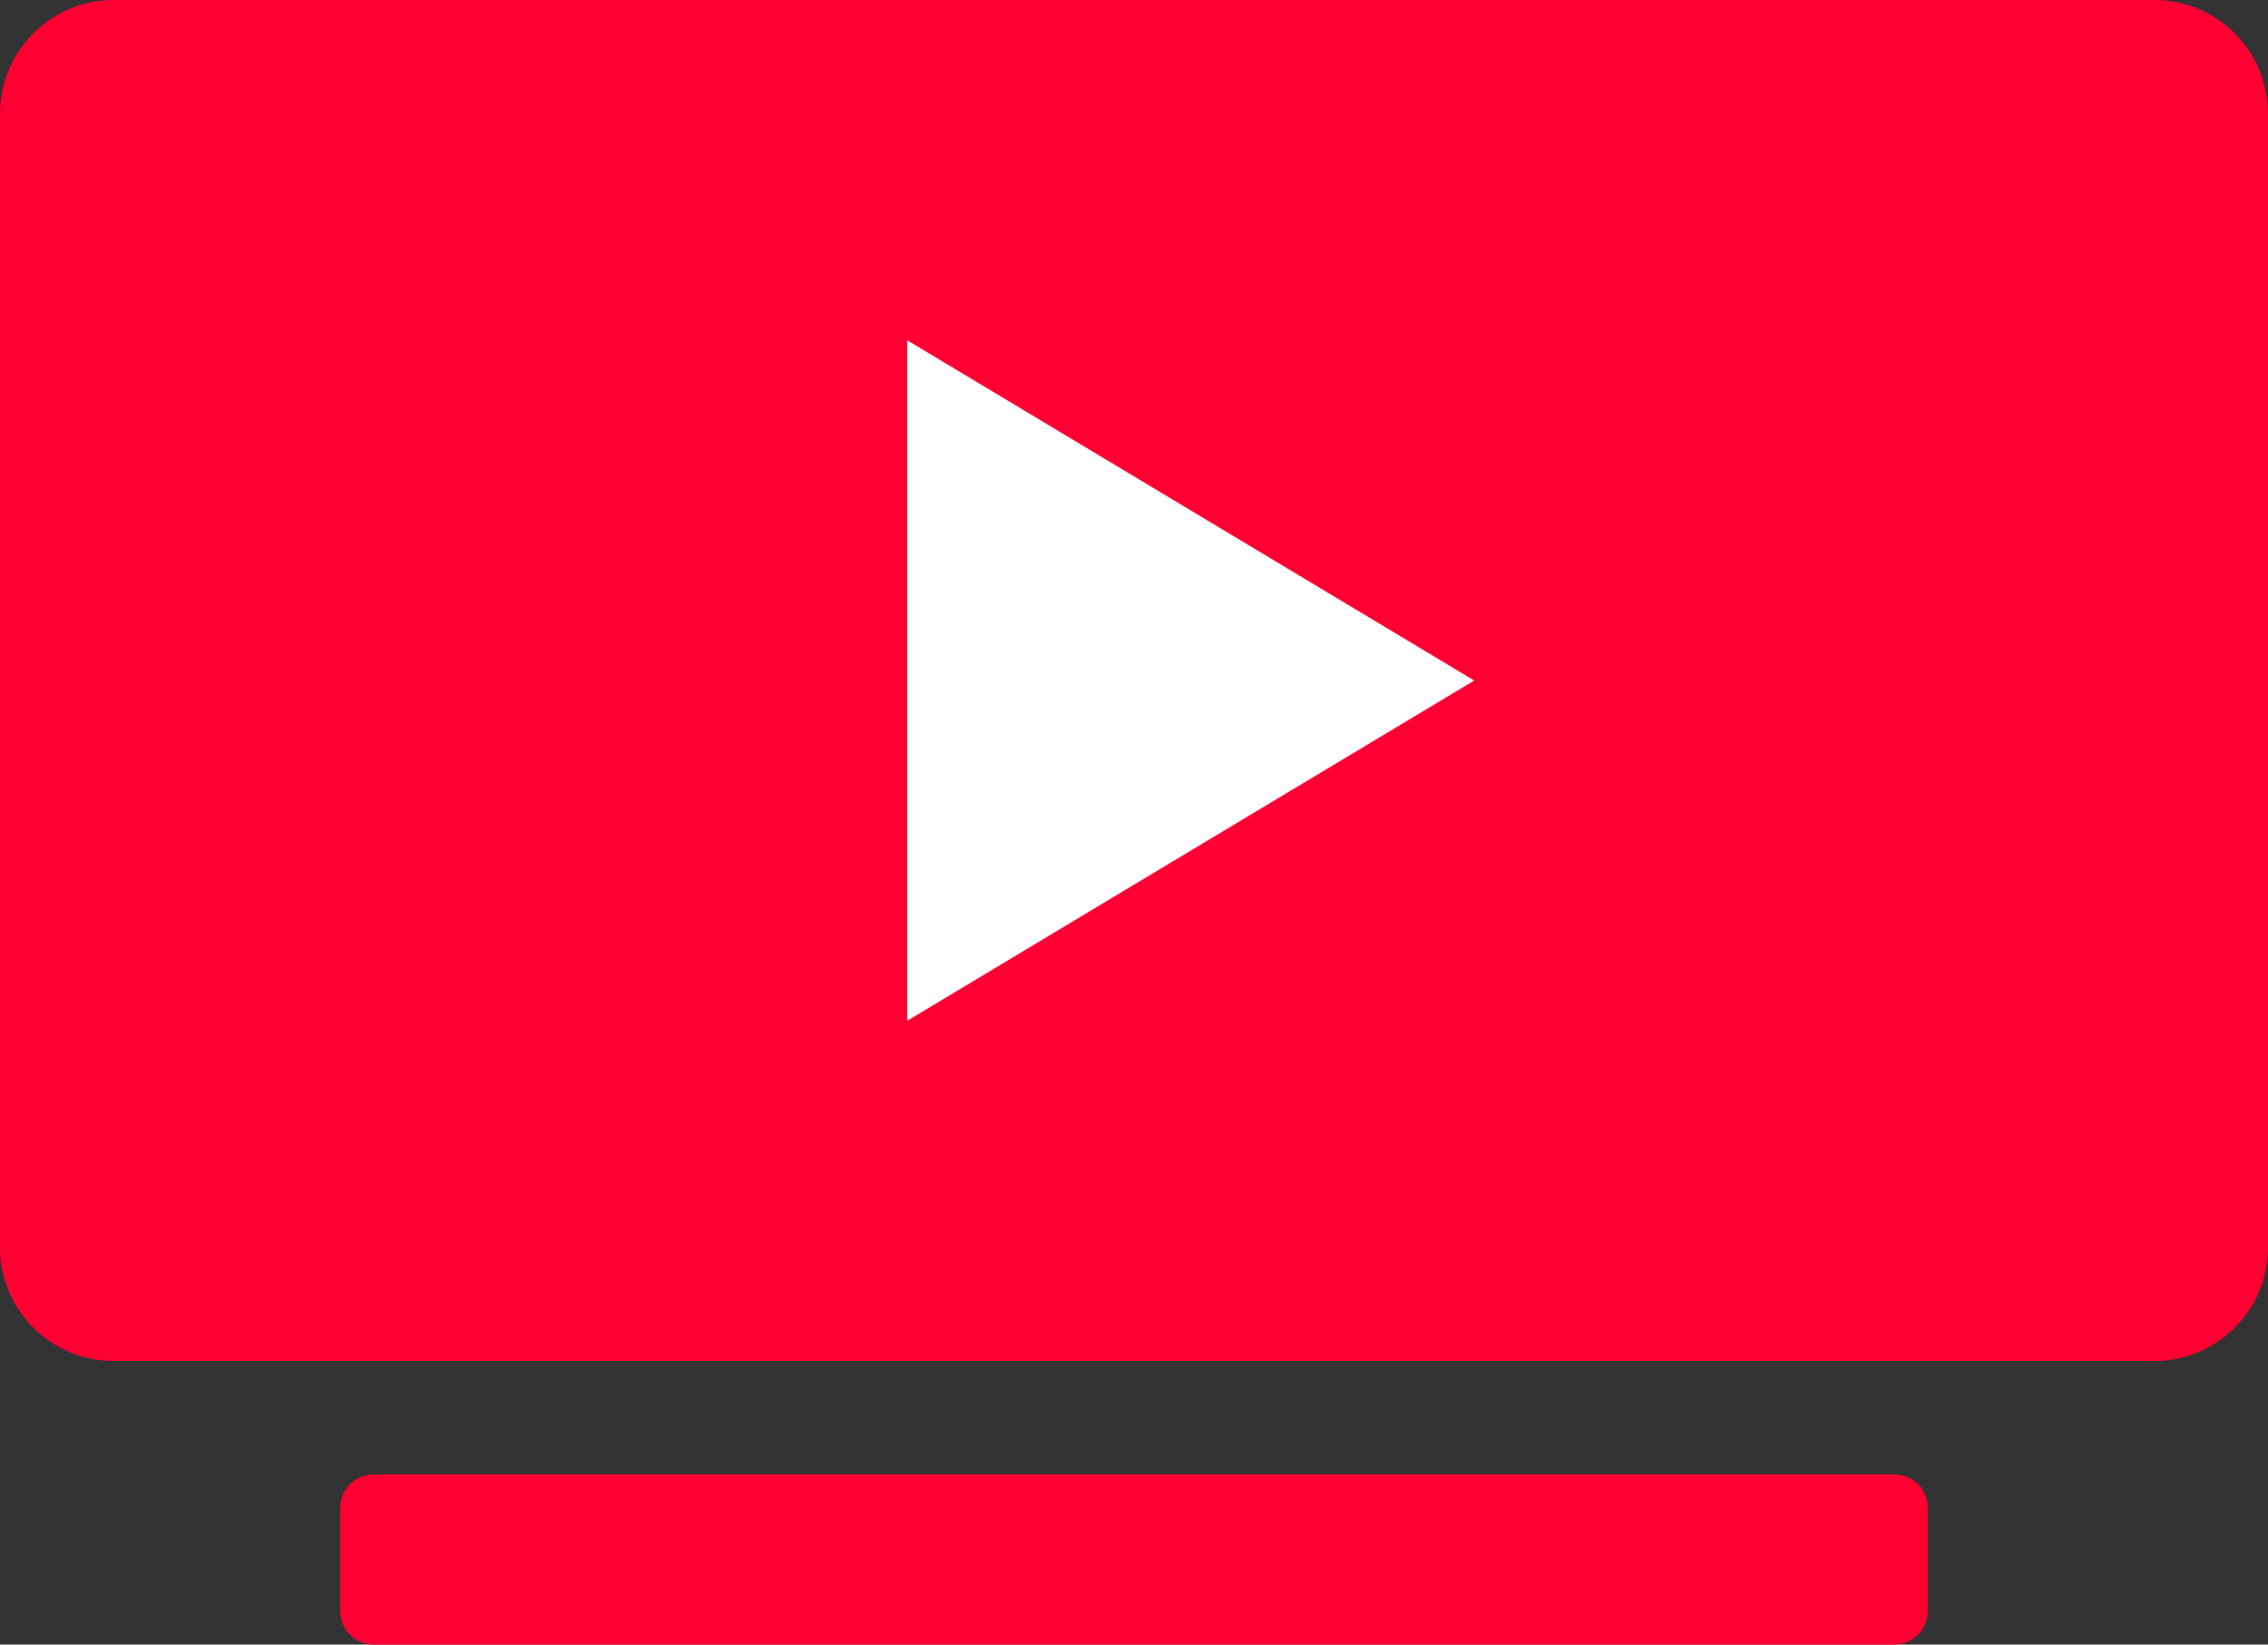
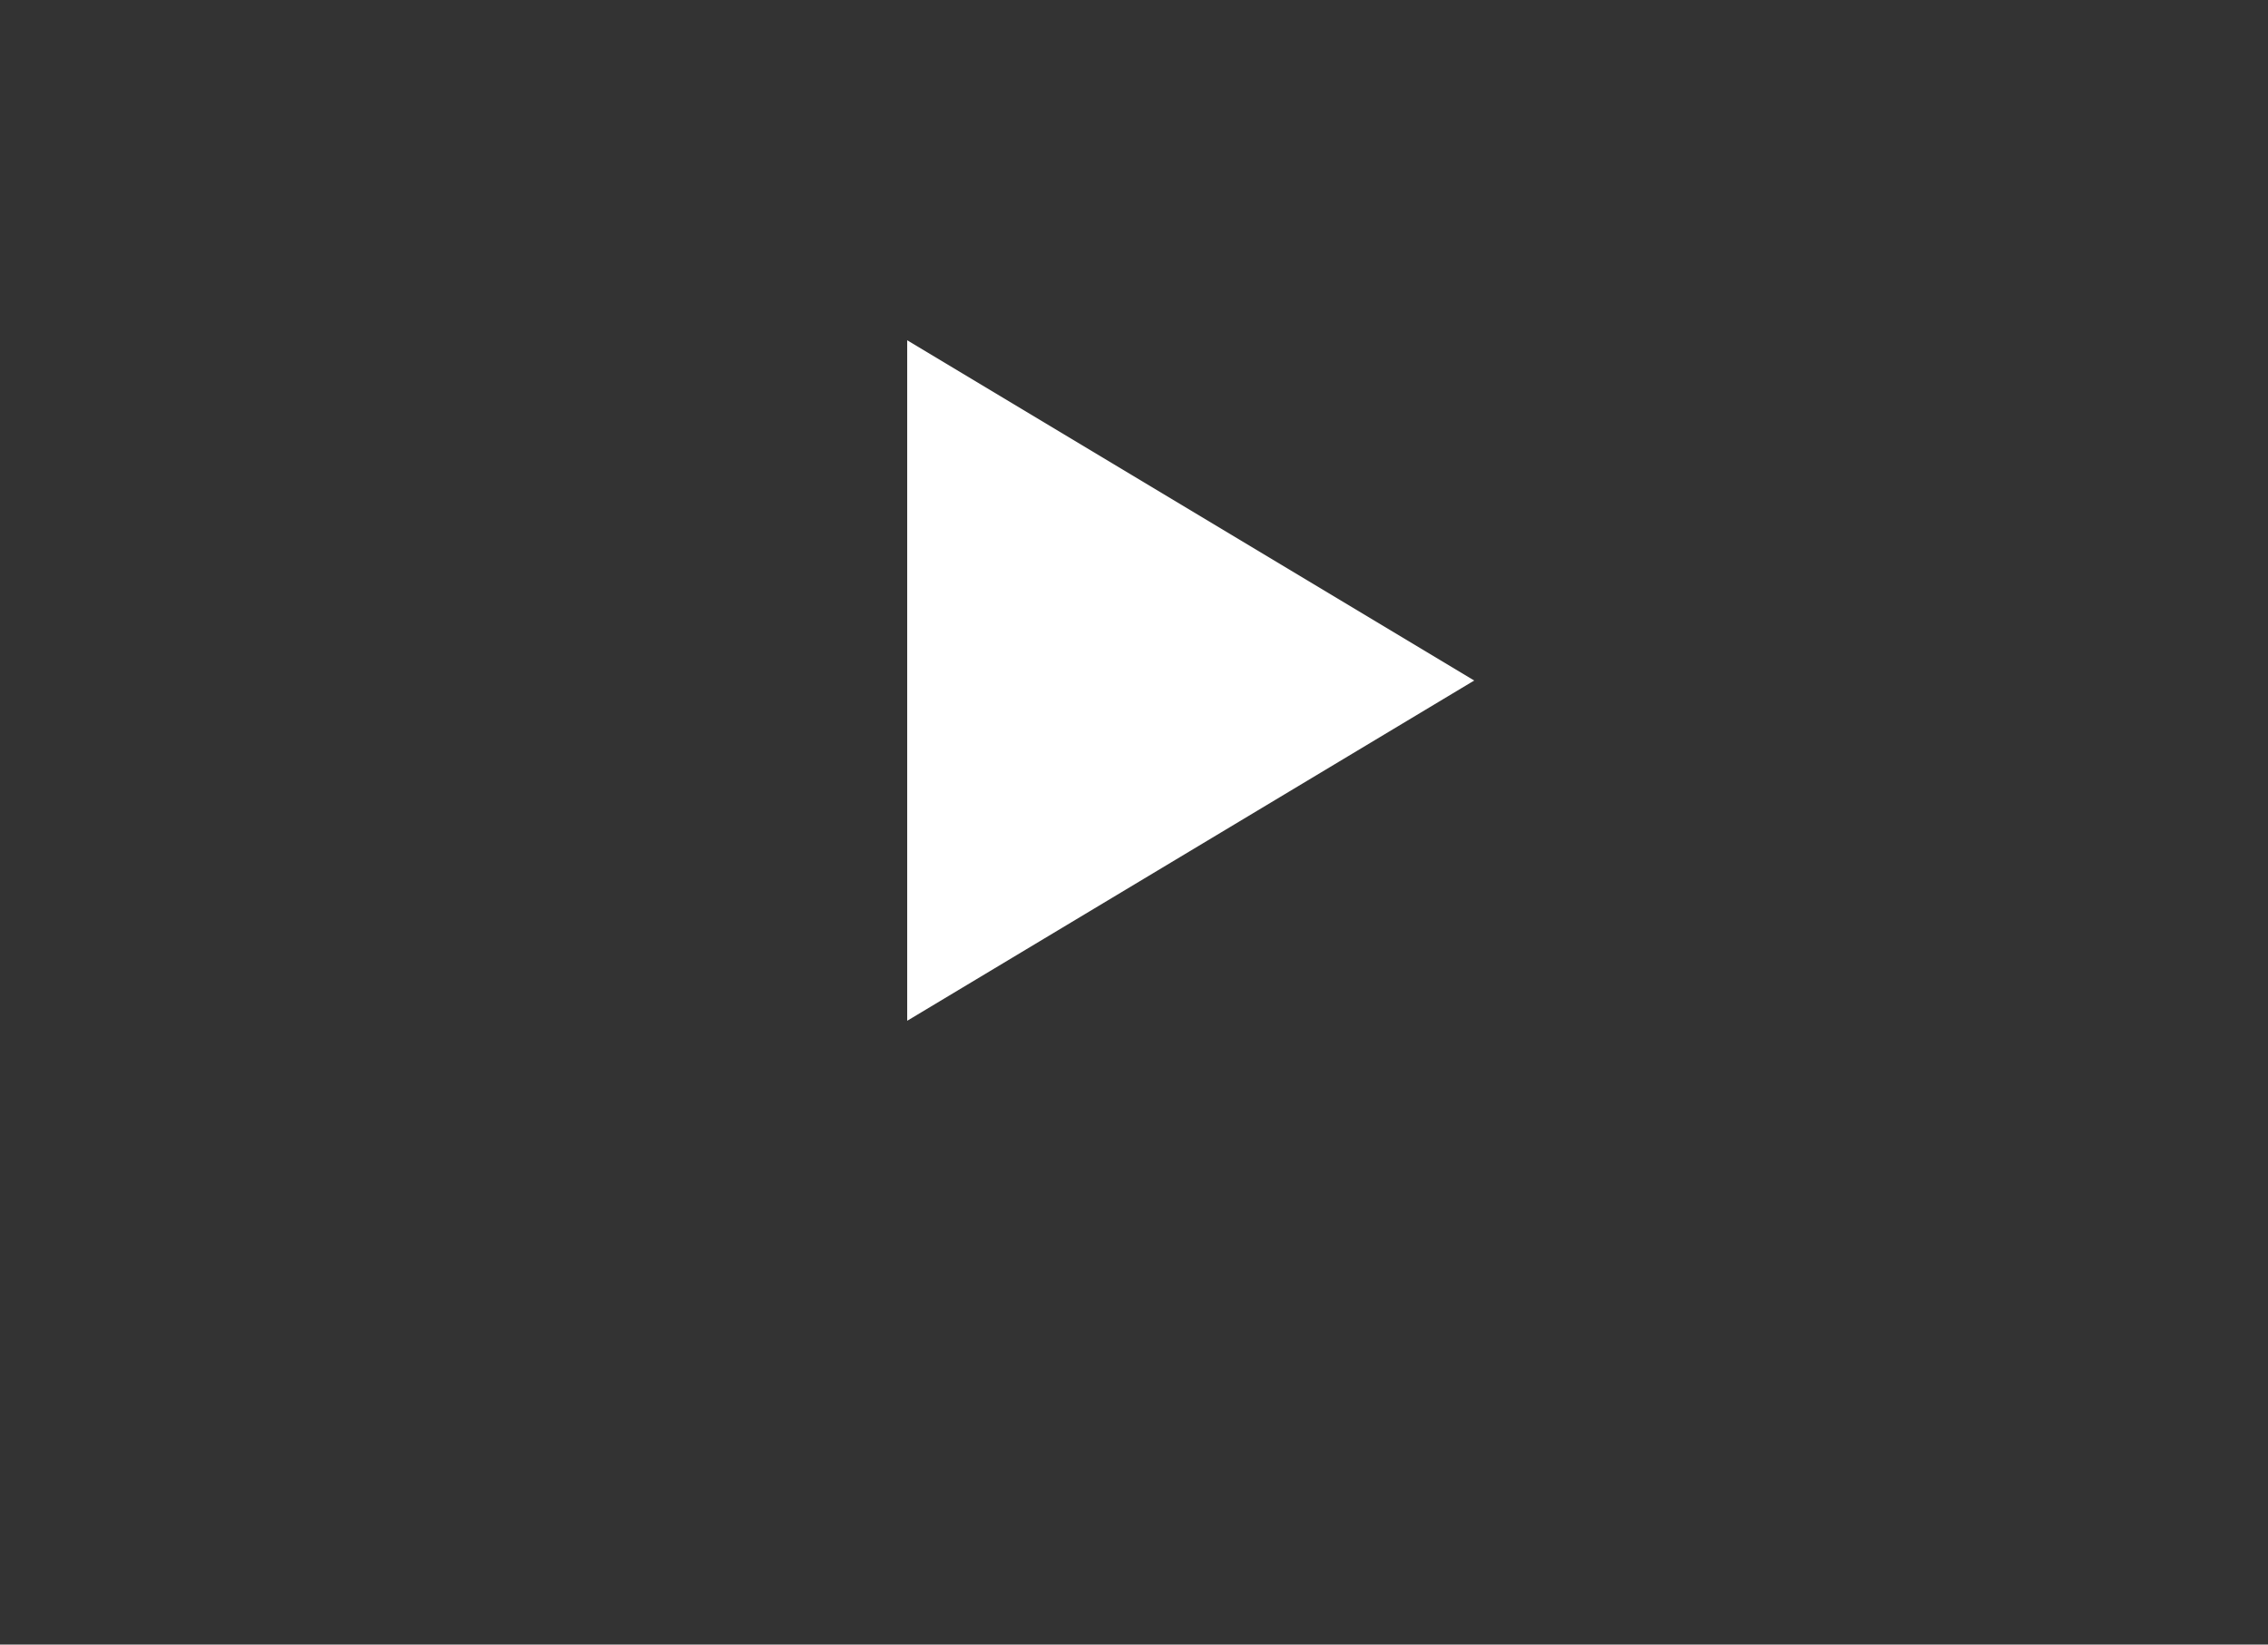
<svg xmlns="http://www.w3.org/2000/svg" xmlns:ns1="http://sodipodi.sourceforge.net/DTD/sodipodi-0.dtd" xmlns:ns2="http://www.inkscape.org/namespaces/inkscape" viewBox="0 0 426.664 309.332" version="1.1" id="svg7" ns1:docname="YouTube_TV_gradient.svg" ns2:version="1.0.2-2 (e86c870879, 2021-01-15)">
  <rect x="0" y="0" width="426.664" height="309.332" fill="#333333" stroke="none" />
  <defs id="defs11" />
  <ns1:namedview pagecolor="#ffffff" bordercolor="#666666" borderopacity="1" objecttolerance="10" gridtolerance="10" guidetolerance="10" ns2:pageopacity="0" ns2:pageshadow="2" ns2:window-width="1920" ns2:window-height="1009" id="namedview9" showgrid="false" ns2:zoom="1.625" ns2:cx="226.96097" ns2:cy="157.22697" ns2:window-x="-8" ns2:window-y="-8" ns2:window-maximized="1" ns2:current-layer="svg7" />
  <g id="surface1" transform="translate(-42.668,-106.668)">
-     <path style="fill:#ff0033;fill-opacity:1;fill-rule:nonzero;stroke:none" d="M 448,362.668 H 64 c -11.734,0 -21.332,-9.602 -21.332,-21.336 V 128 c 0,-11.734 9.598,-21.332 21.332,-21.332 h 384 c 11.734,0 21.332,9.598 21.332,21.332 v 213.332 c 0,11.734 -9.598,21.336 -21.332,21.336 z m -42.668,46.934 v -19.203 c 0,-3.625 -2.773,-6.398 -6.398,-6.398 H 113.066 c -3.625,0 -6.398,2.773 -6.398,6.398 v 19.203 c 0,3.625 2.773,6.398 6.398,6.398 h 285.867 c 3.625,0 6.398,-2.773 6.398,-6.398 z m 0,0" id="path2" />
-     <path style="fill:#ffffff;fill-opacity:1;fill-rule:nonzero;stroke:none" d="m 213.332,298.668 106.668,-64 -106.668,-64 z m 0,0" id="path4" />
+     <path style="fill:#ffffff;fill-opacity:1;fill-rule:nonzero;stroke:none" d="m 213.332,298.668 106.668,-64 -106.668,-64 z " id="path4" />
  </g>
</svg>